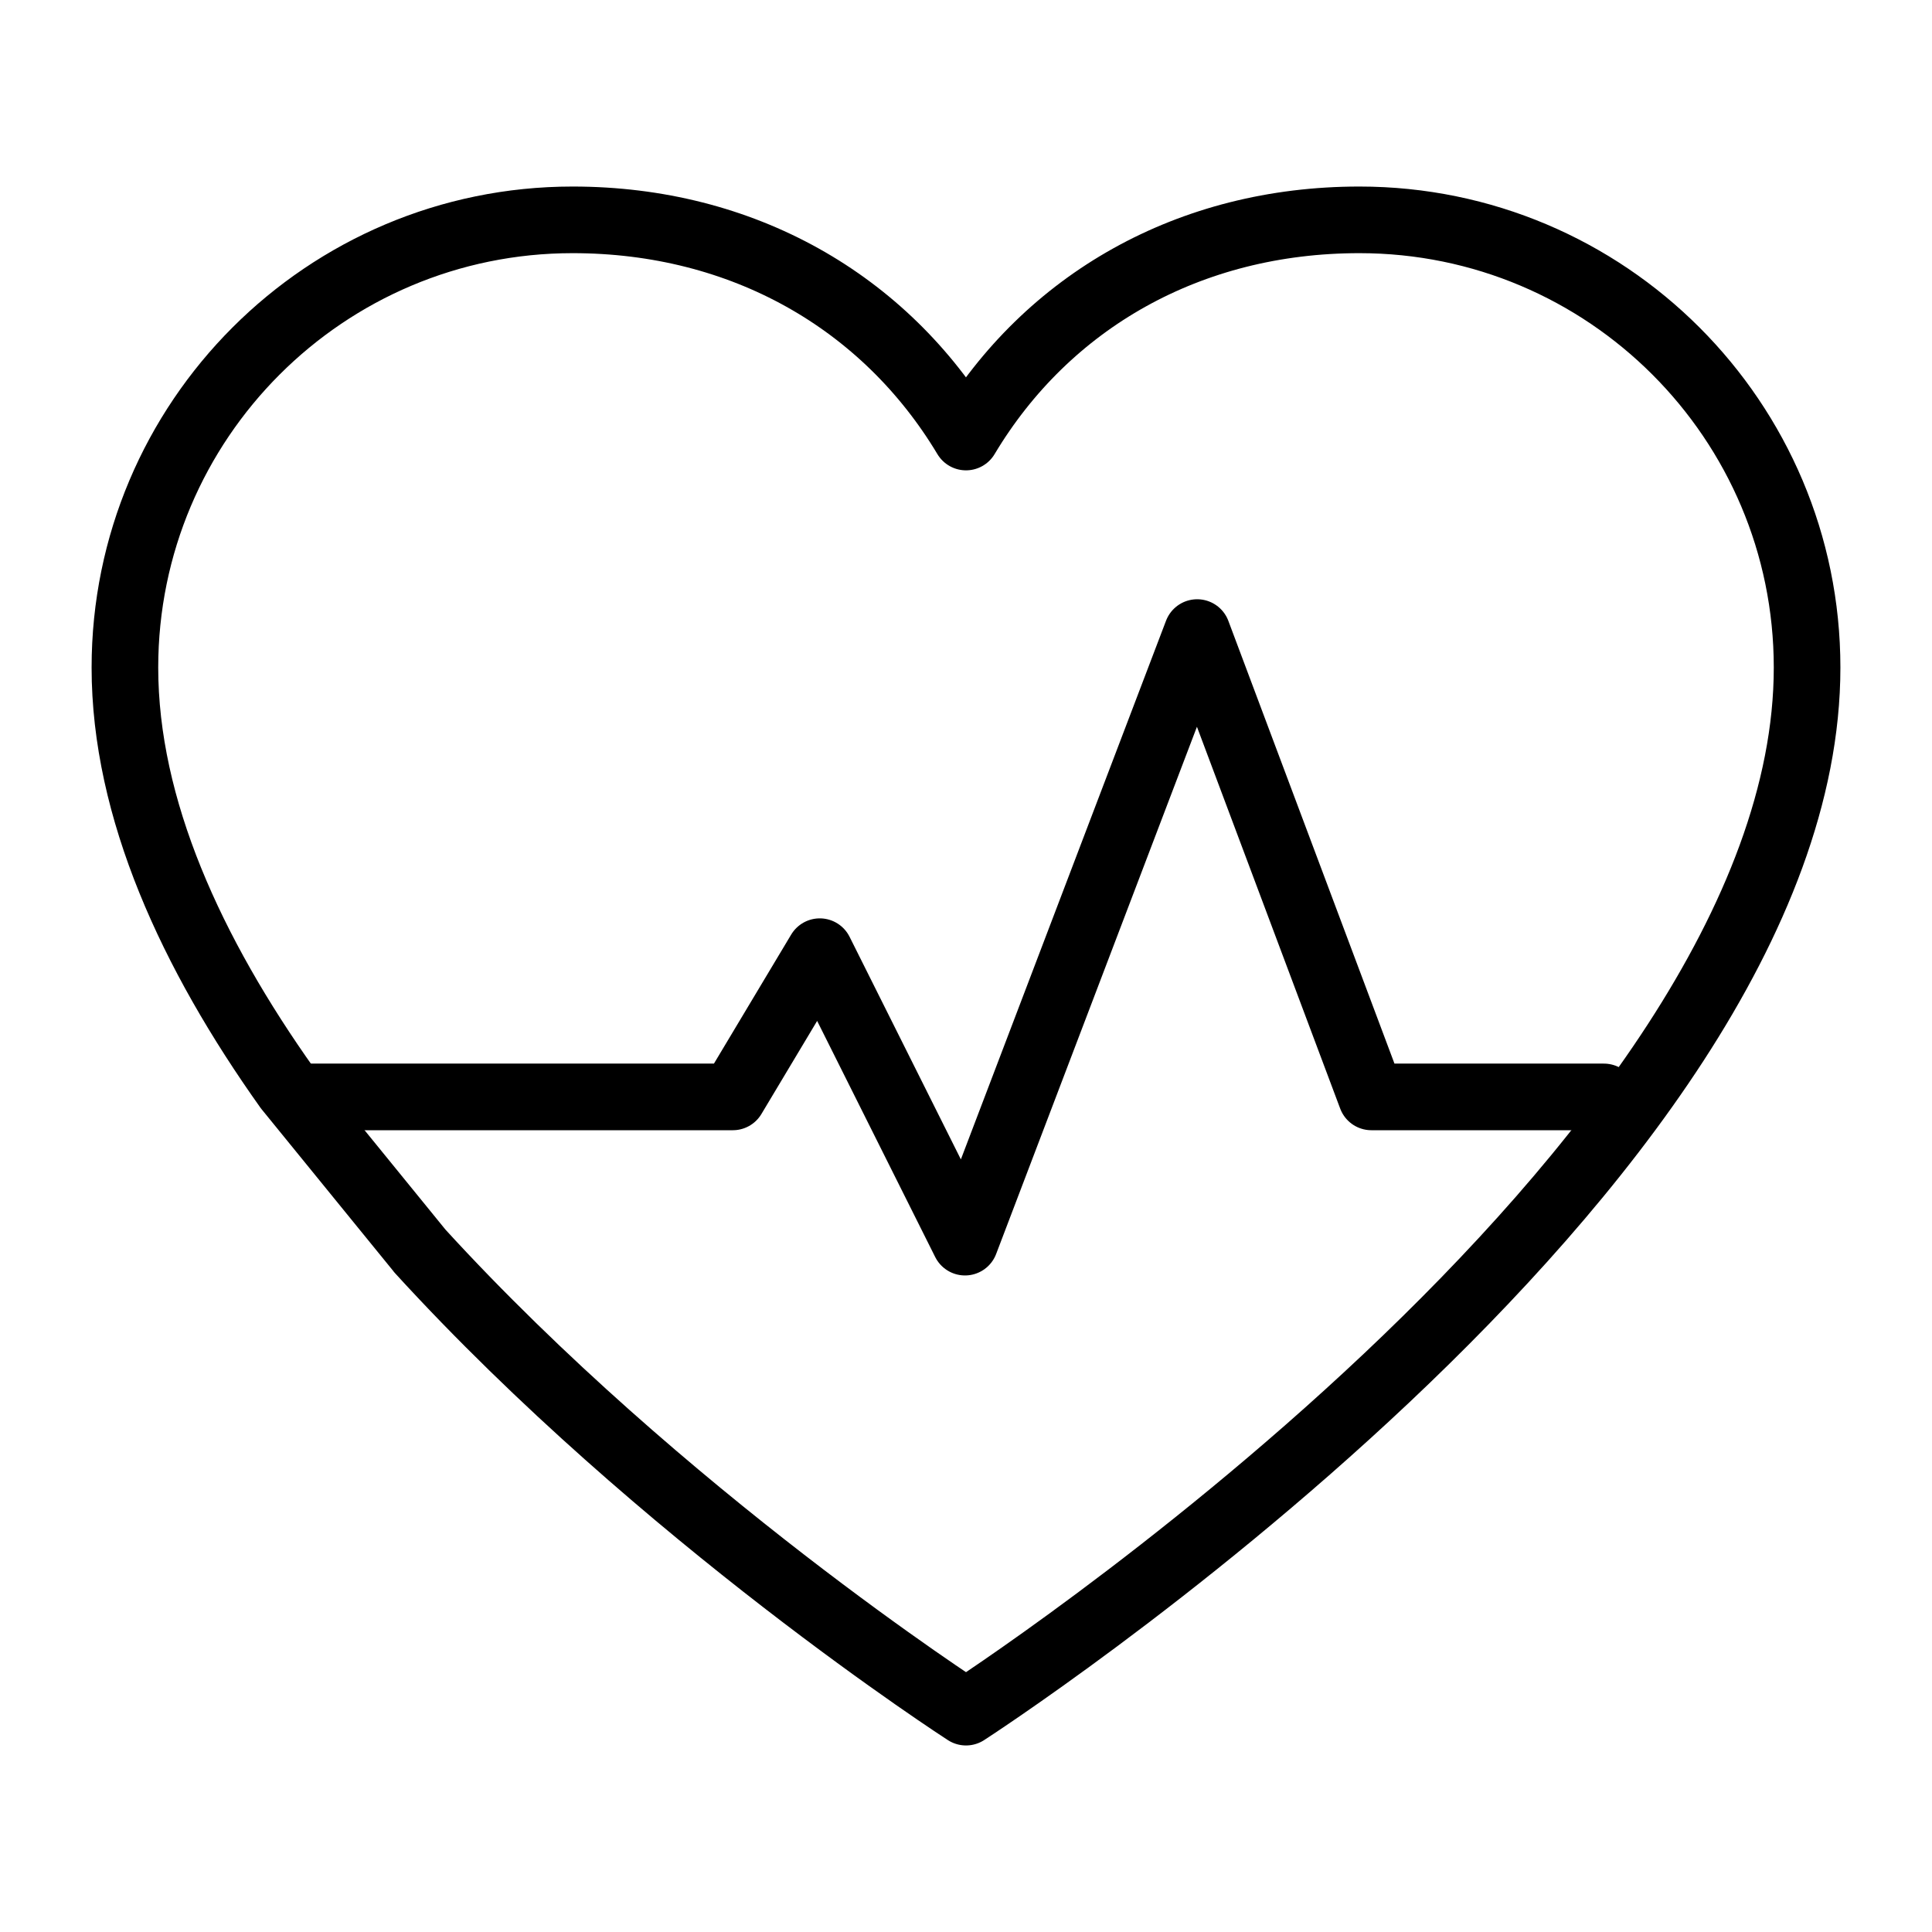
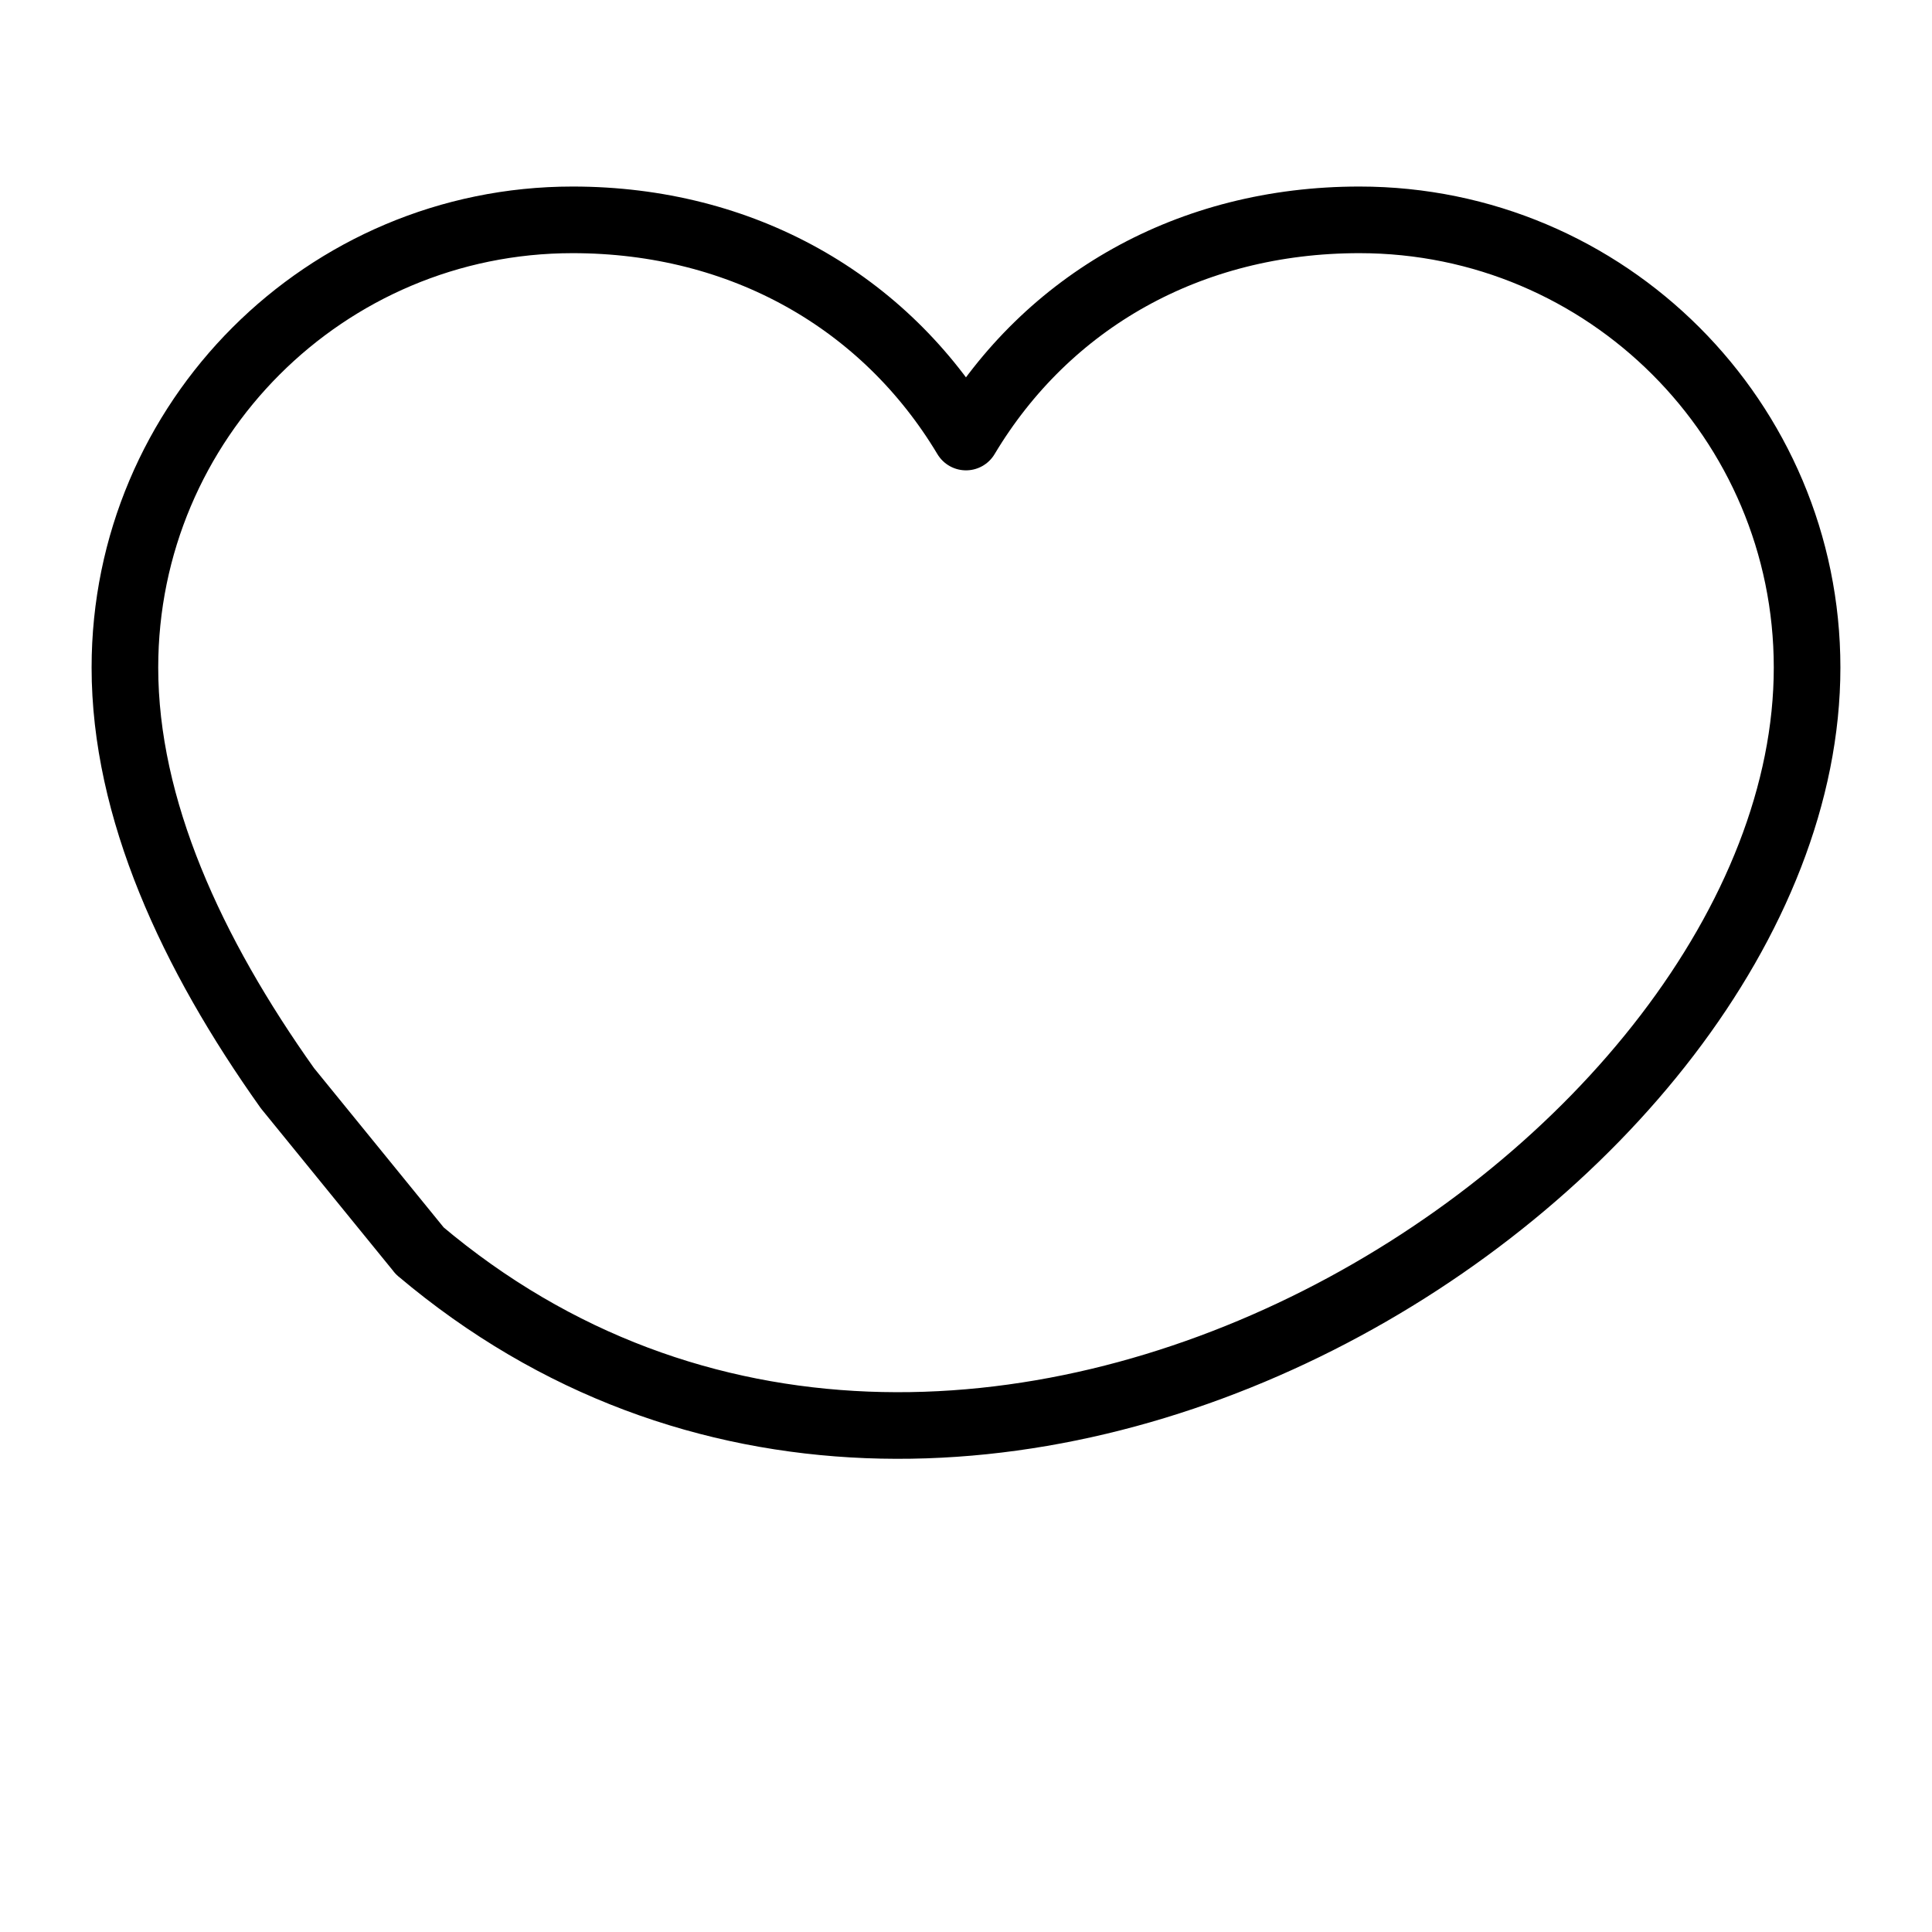
<svg xmlns="http://www.w3.org/2000/svg" width="58" height="58" viewBox="0 0 58 58" fill="none">
-   <path d="M12.6 37.55C19.88 45.52 29 51.4 29 51.4C29 51.4 54.25 35.11 54.25 20.04C54.25 12.62 48.23 6.6 40.81 6.6C35.71 6.6 31.44 9.04 29 13.12C26.56 9.05 22.29 6.6 17.19 6.6C9.77 6.6 3.75 12.62 3.75 20.04C3.75 24.28 5.75 28.62 8.63 32.67L12.61 37.56L12.6 37.55Z" stroke="black" stroke-width="2" stroke-linecap="round" stroke-linejoin="round" />
-   <path d="M8.92 32.93H22L24.61 28.57L28.97 37.29L35.94 18.99L41.17 32.93H48.15" stroke="black" stroke-width="2" stroke-linecap="round" stroke-linejoin="round" />
+   <path d="M12.6 37.55C29 51.4 54.25 35.11 54.25 20.04C54.25 12.62 48.23 6.6 40.81 6.6C35.71 6.6 31.44 9.04 29 13.12C26.56 9.05 22.29 6.6 17.19 6.6C9.77 6.6 3.75 12.62 3.75 20.04C3.75 24.28 5.75 28.62 8.63 32.67L12.61 37.56L12.6 37.55Z" stroke="black" stroke-width="2" stroke-linecap="round" stroke-linejoin="round" />
</svg>